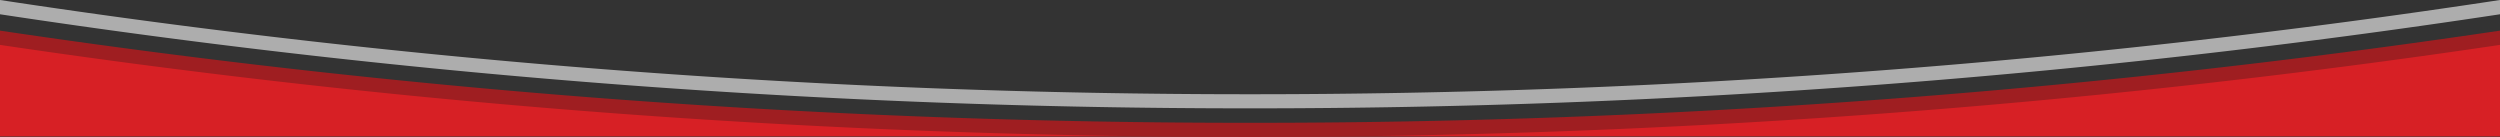
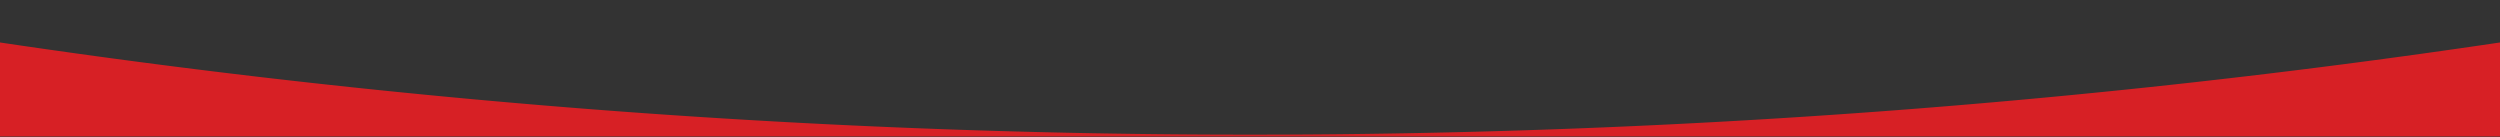
<svg xmlns="http://www.w3.org/2000/svg" id="Group_2992" data-name="Group 2992" width="1920" height="105.149" viewBox="0 0 1920 105.149">
  <rect x="0" y="0" width="1920" height="105.149" fill="#333333" stroke="none" />
  <defs>
    <clipPath id="clip-path">
-       <rect id="Rectangle_1322" data-name="Rectangle 1322" width="1920" height="83.212" fill="none" />
-     </clipPath>
+       </clipPath>
  </defs>
  <path id="Path_55161" data-name="Path 55161" d="M1920,84.021v-72.2a6517.372,6517.372,0,0,1-960,70.8A6517.449,6517.449,0,0,1,0,11.824v72.2Z" transform="translate(0 20.793)" fill="#d72025" />
-   <path id="Path_55149" data-name="Path 55149" d="M1920,19.486V8.526a6517.373,6517.373,0,0,1-960,70.8A6517.45,6517.45,0,0,1,0,8.526v10.96A6528.568,6528.568,0,0,0,960,90.154a6528.493,6528.493,0,0,0,960-70.669" transform="translate(0 14.994)" fill="#9f1e21" />
  <g id="Group_2947" data-name="Group 2947" opacity="0.6">
    <g id="Group_2946" data-name="Group 2946">
      <g id="Group_2945" data-name="Group 2945" clip-path="url(#clip-path)">
-         <path id="Path_55150" data-name="Path 55150" d="M1920,10.96V0A6381.645,6381.645,0,0,1,960,72.379,6381.747,6381.747,0,0,1,0,0V10.96A6392.765,6392.765,0,0,0,960,83.212,6392.693,6392.693,0,0,0,1920,10.96" fill="#fff" />
-       </g>
+         </g>
    </g>
  </g>
</svg>